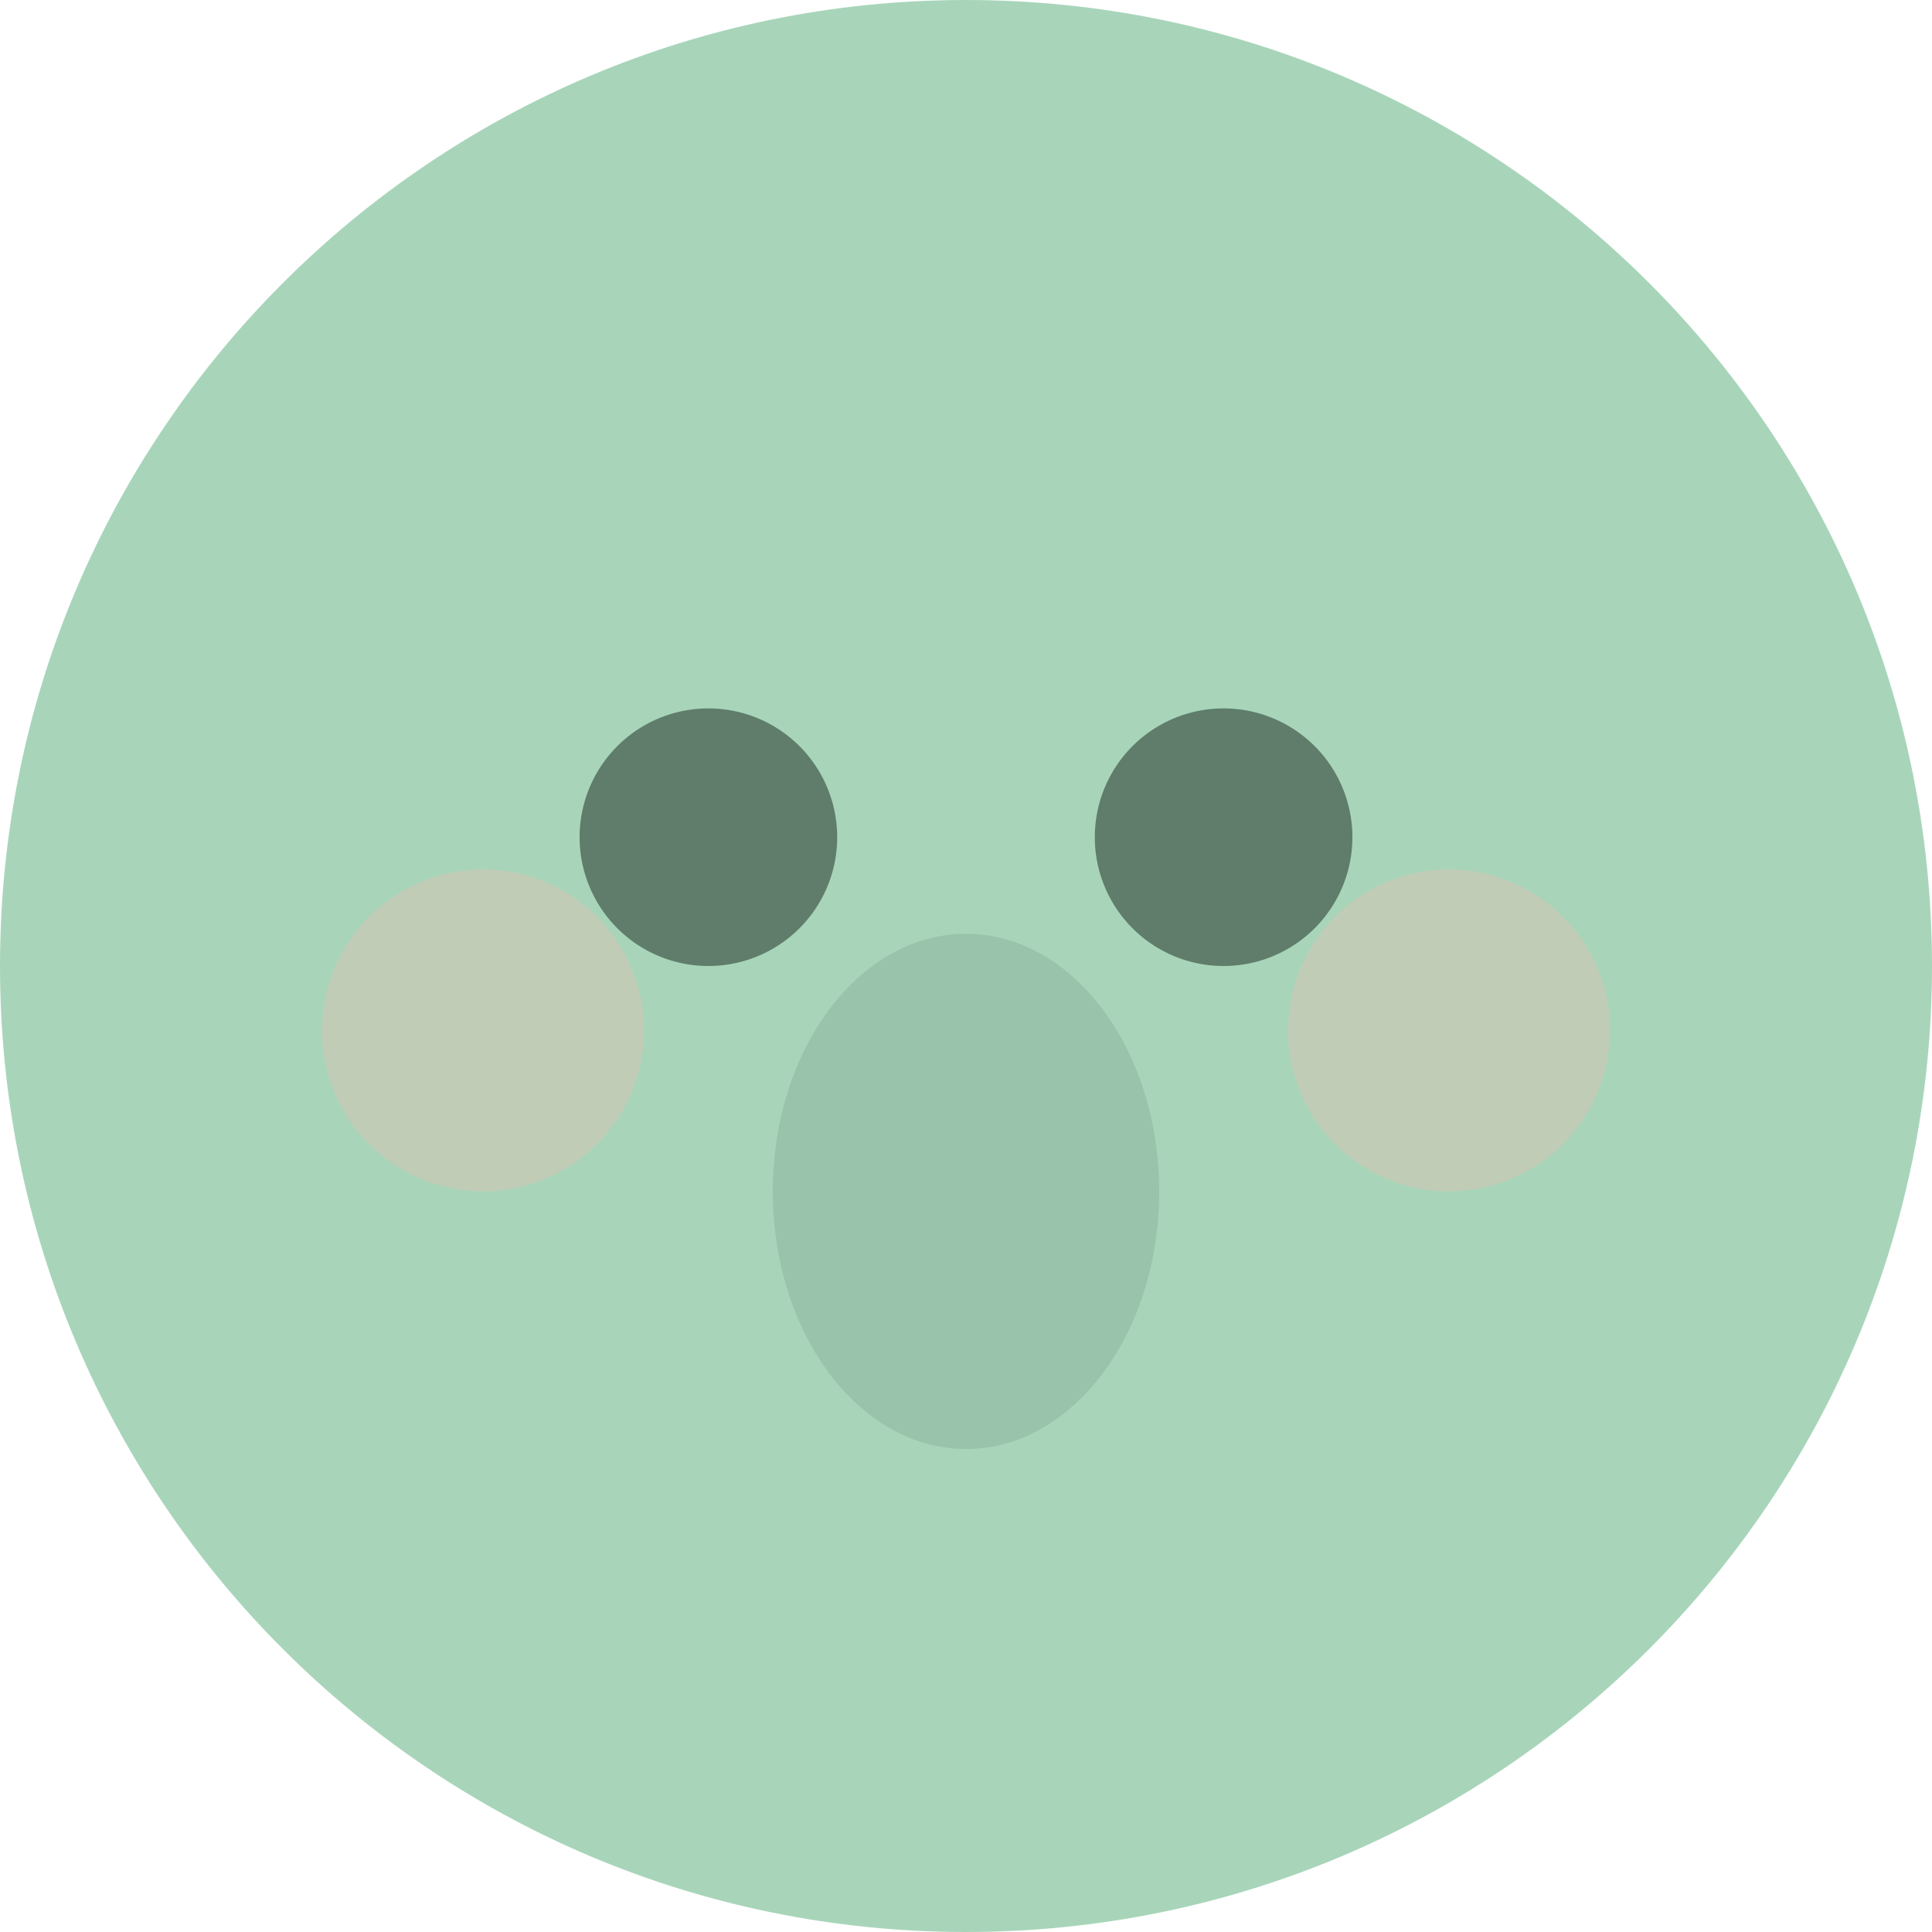
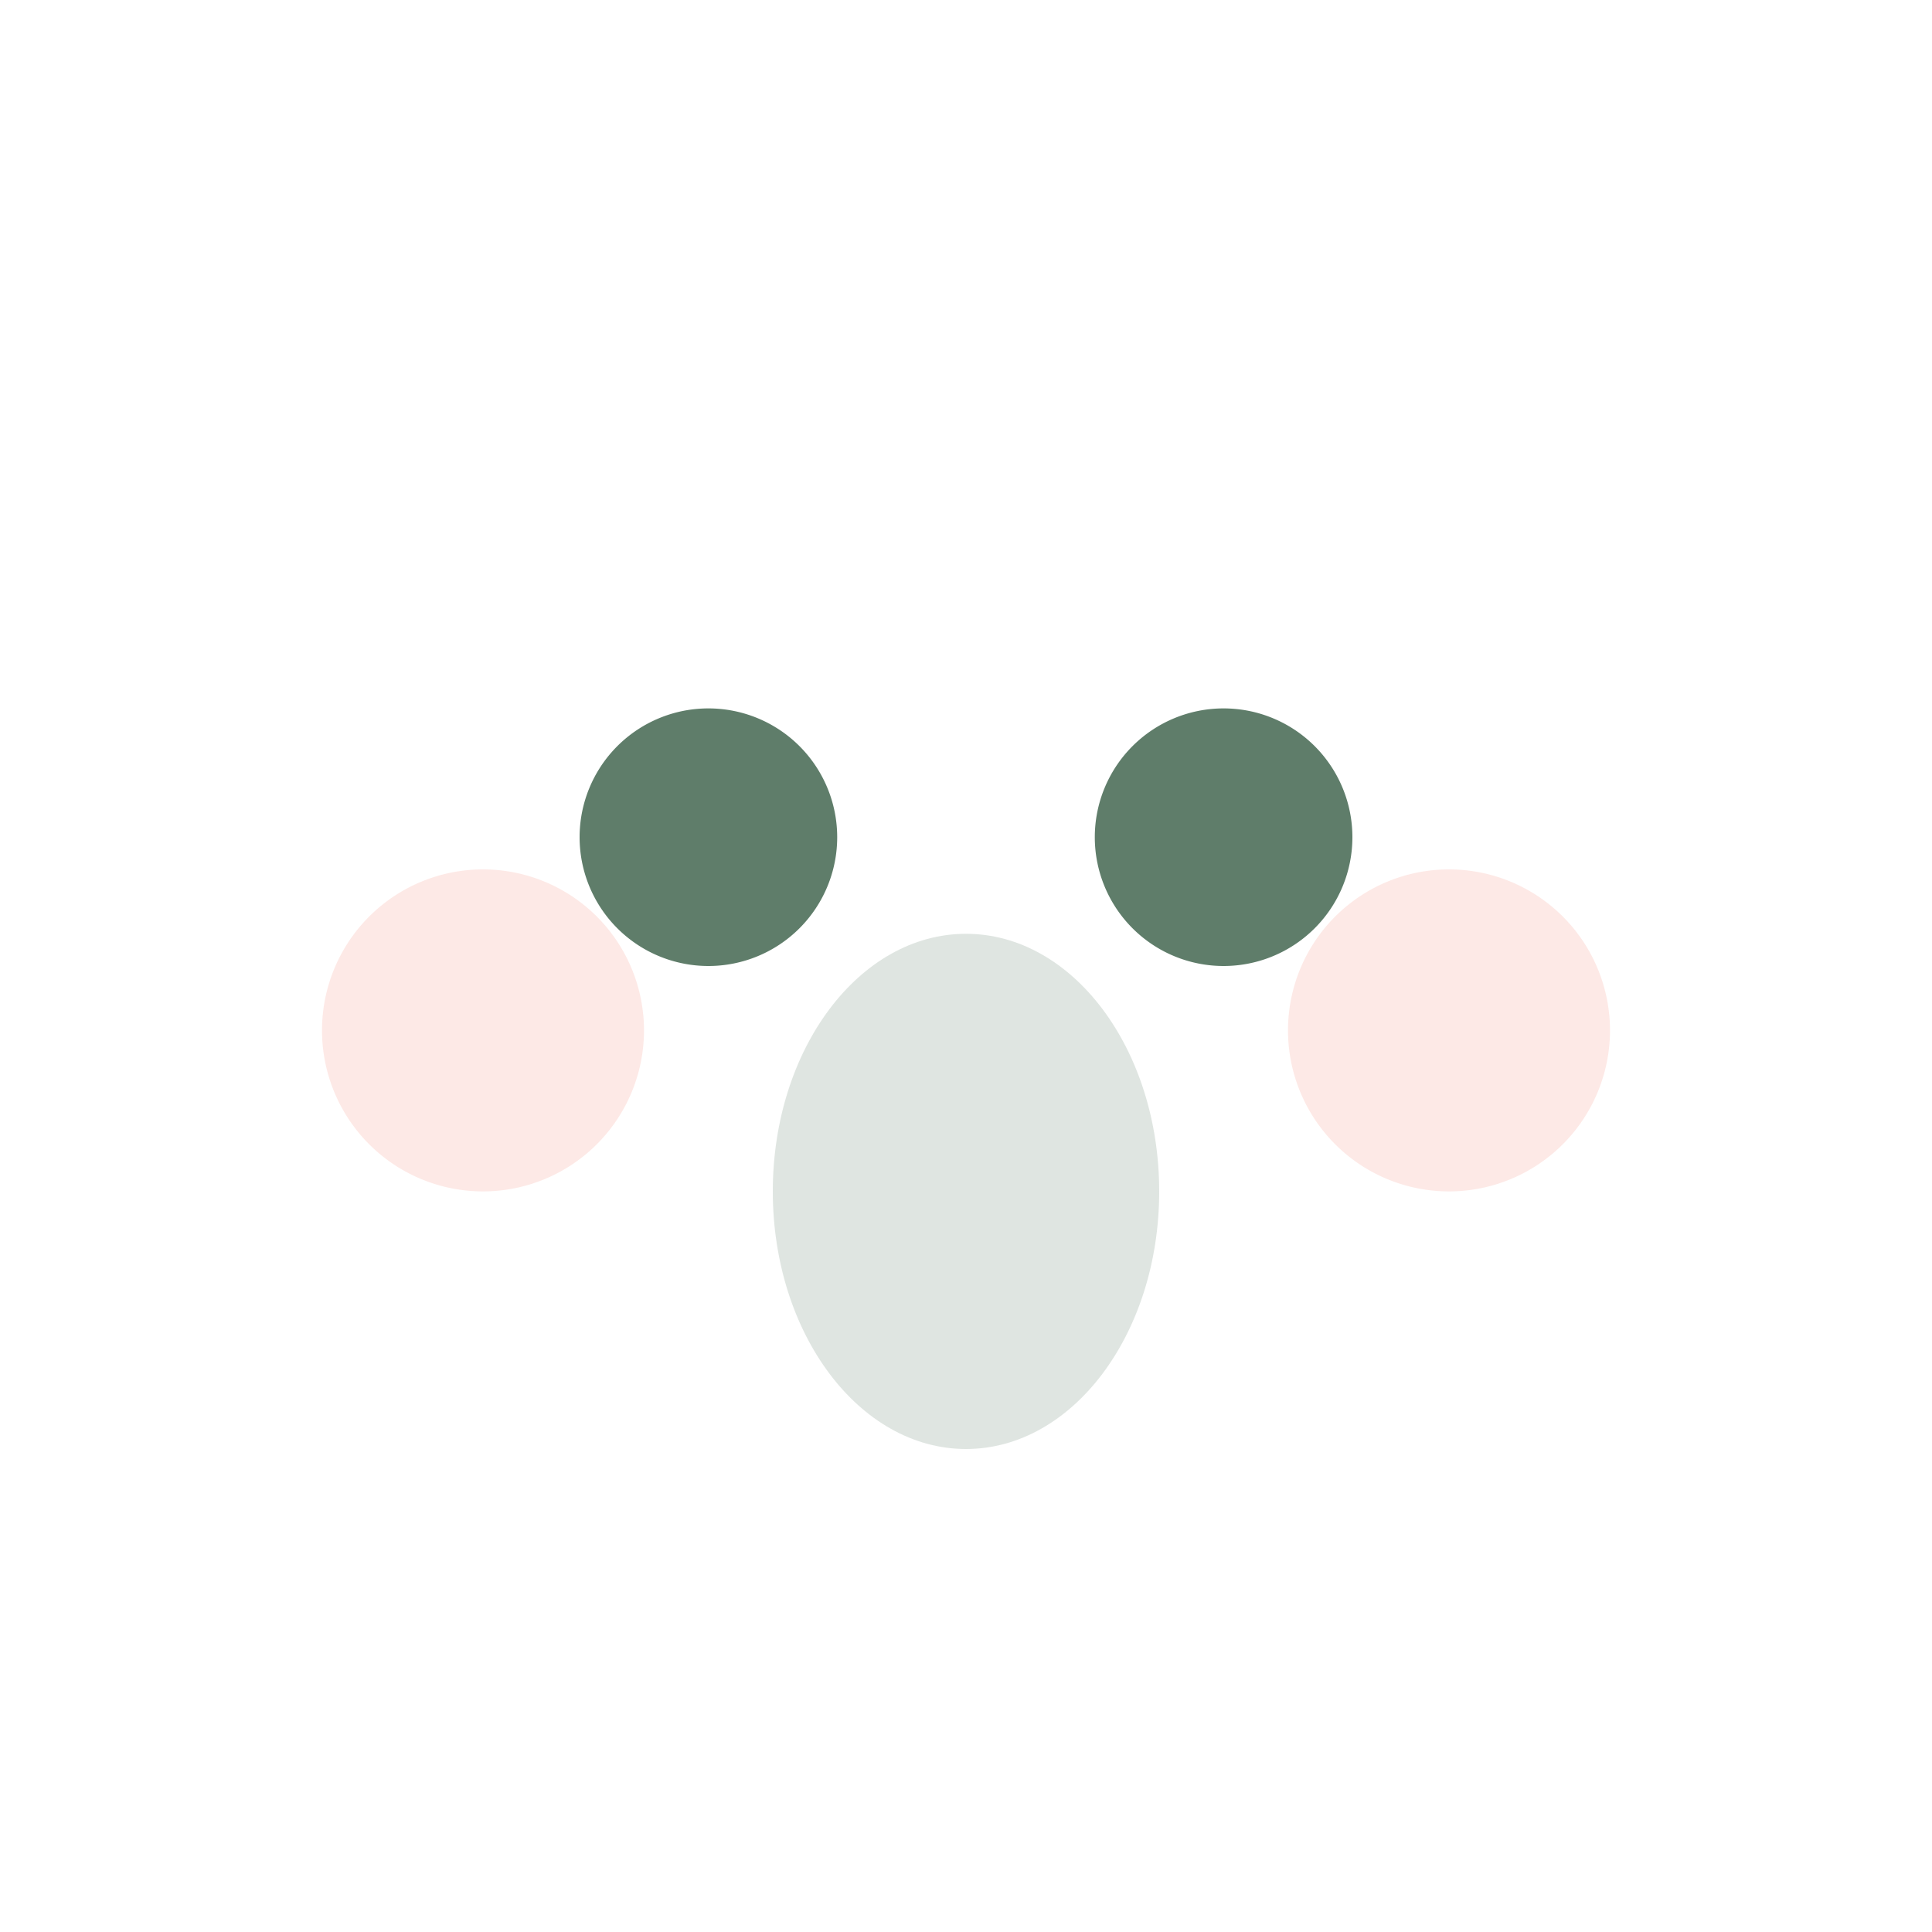
<svg xmlns="http://www.w3.org/2000/svg" width="60" height="60" fill="none">
-   <path fill="#A8D5BA" d="M30 60c16.569 0 30-13.431 30-30C60 13.432 46.569 0 30 0 13.432 0 0 13.432 0 30c0 16.569 13.432 30 30 30" />
  <path fill="#5F7D6A" d="M22 30a4 4 0 1 0 0-8 4 4 0 0 0 0 8M38 30a4 4 0 1 0 0-8 4 4 0 0 0 0 8" />
  <path fill="#5F7D6A" d="M30 45c3.314 0 6-3.582 6-8s-2.686-8-6-8-6 3.582-6 8 2.686 8 6 8" opacity=".2" />
  <path fill="#F9B5AC" d="M15 37a5 5 0 1 0 0-10 5 5 0 0 0 0 10M45 37a5 5 0 1 0 0-10 5 5 0 0 0 0 10" opacity=".3" />
</svg>